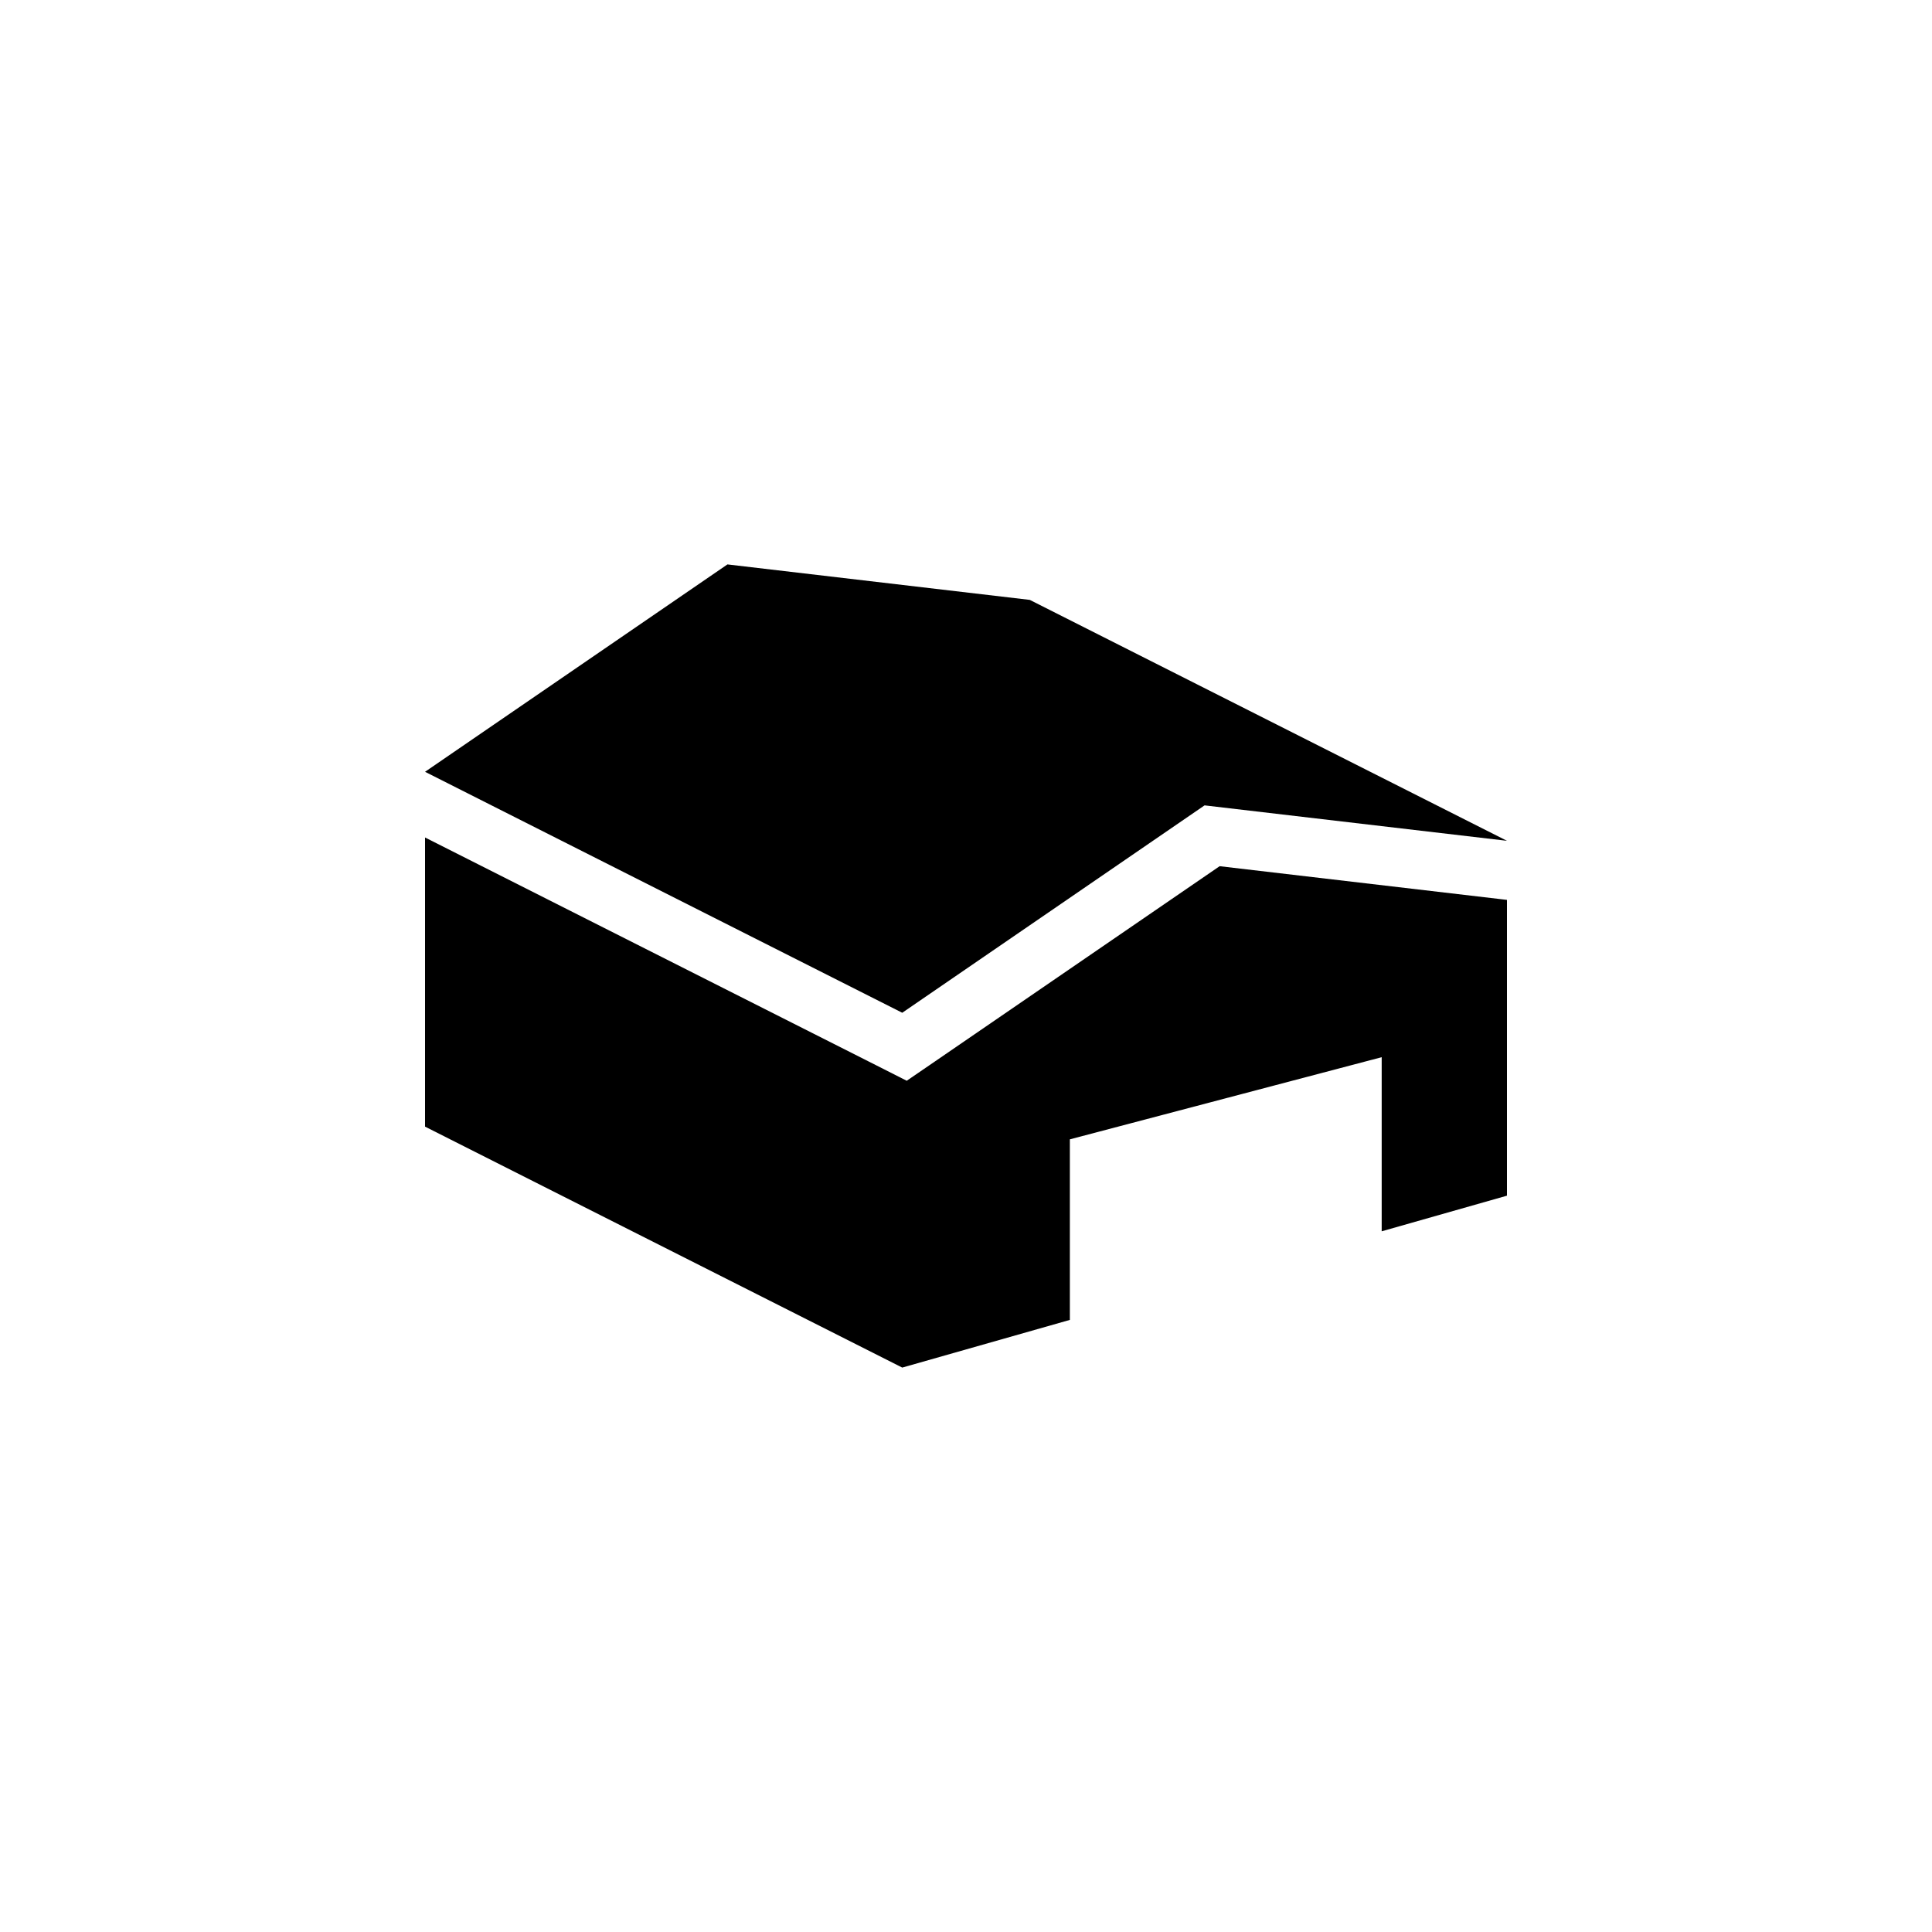
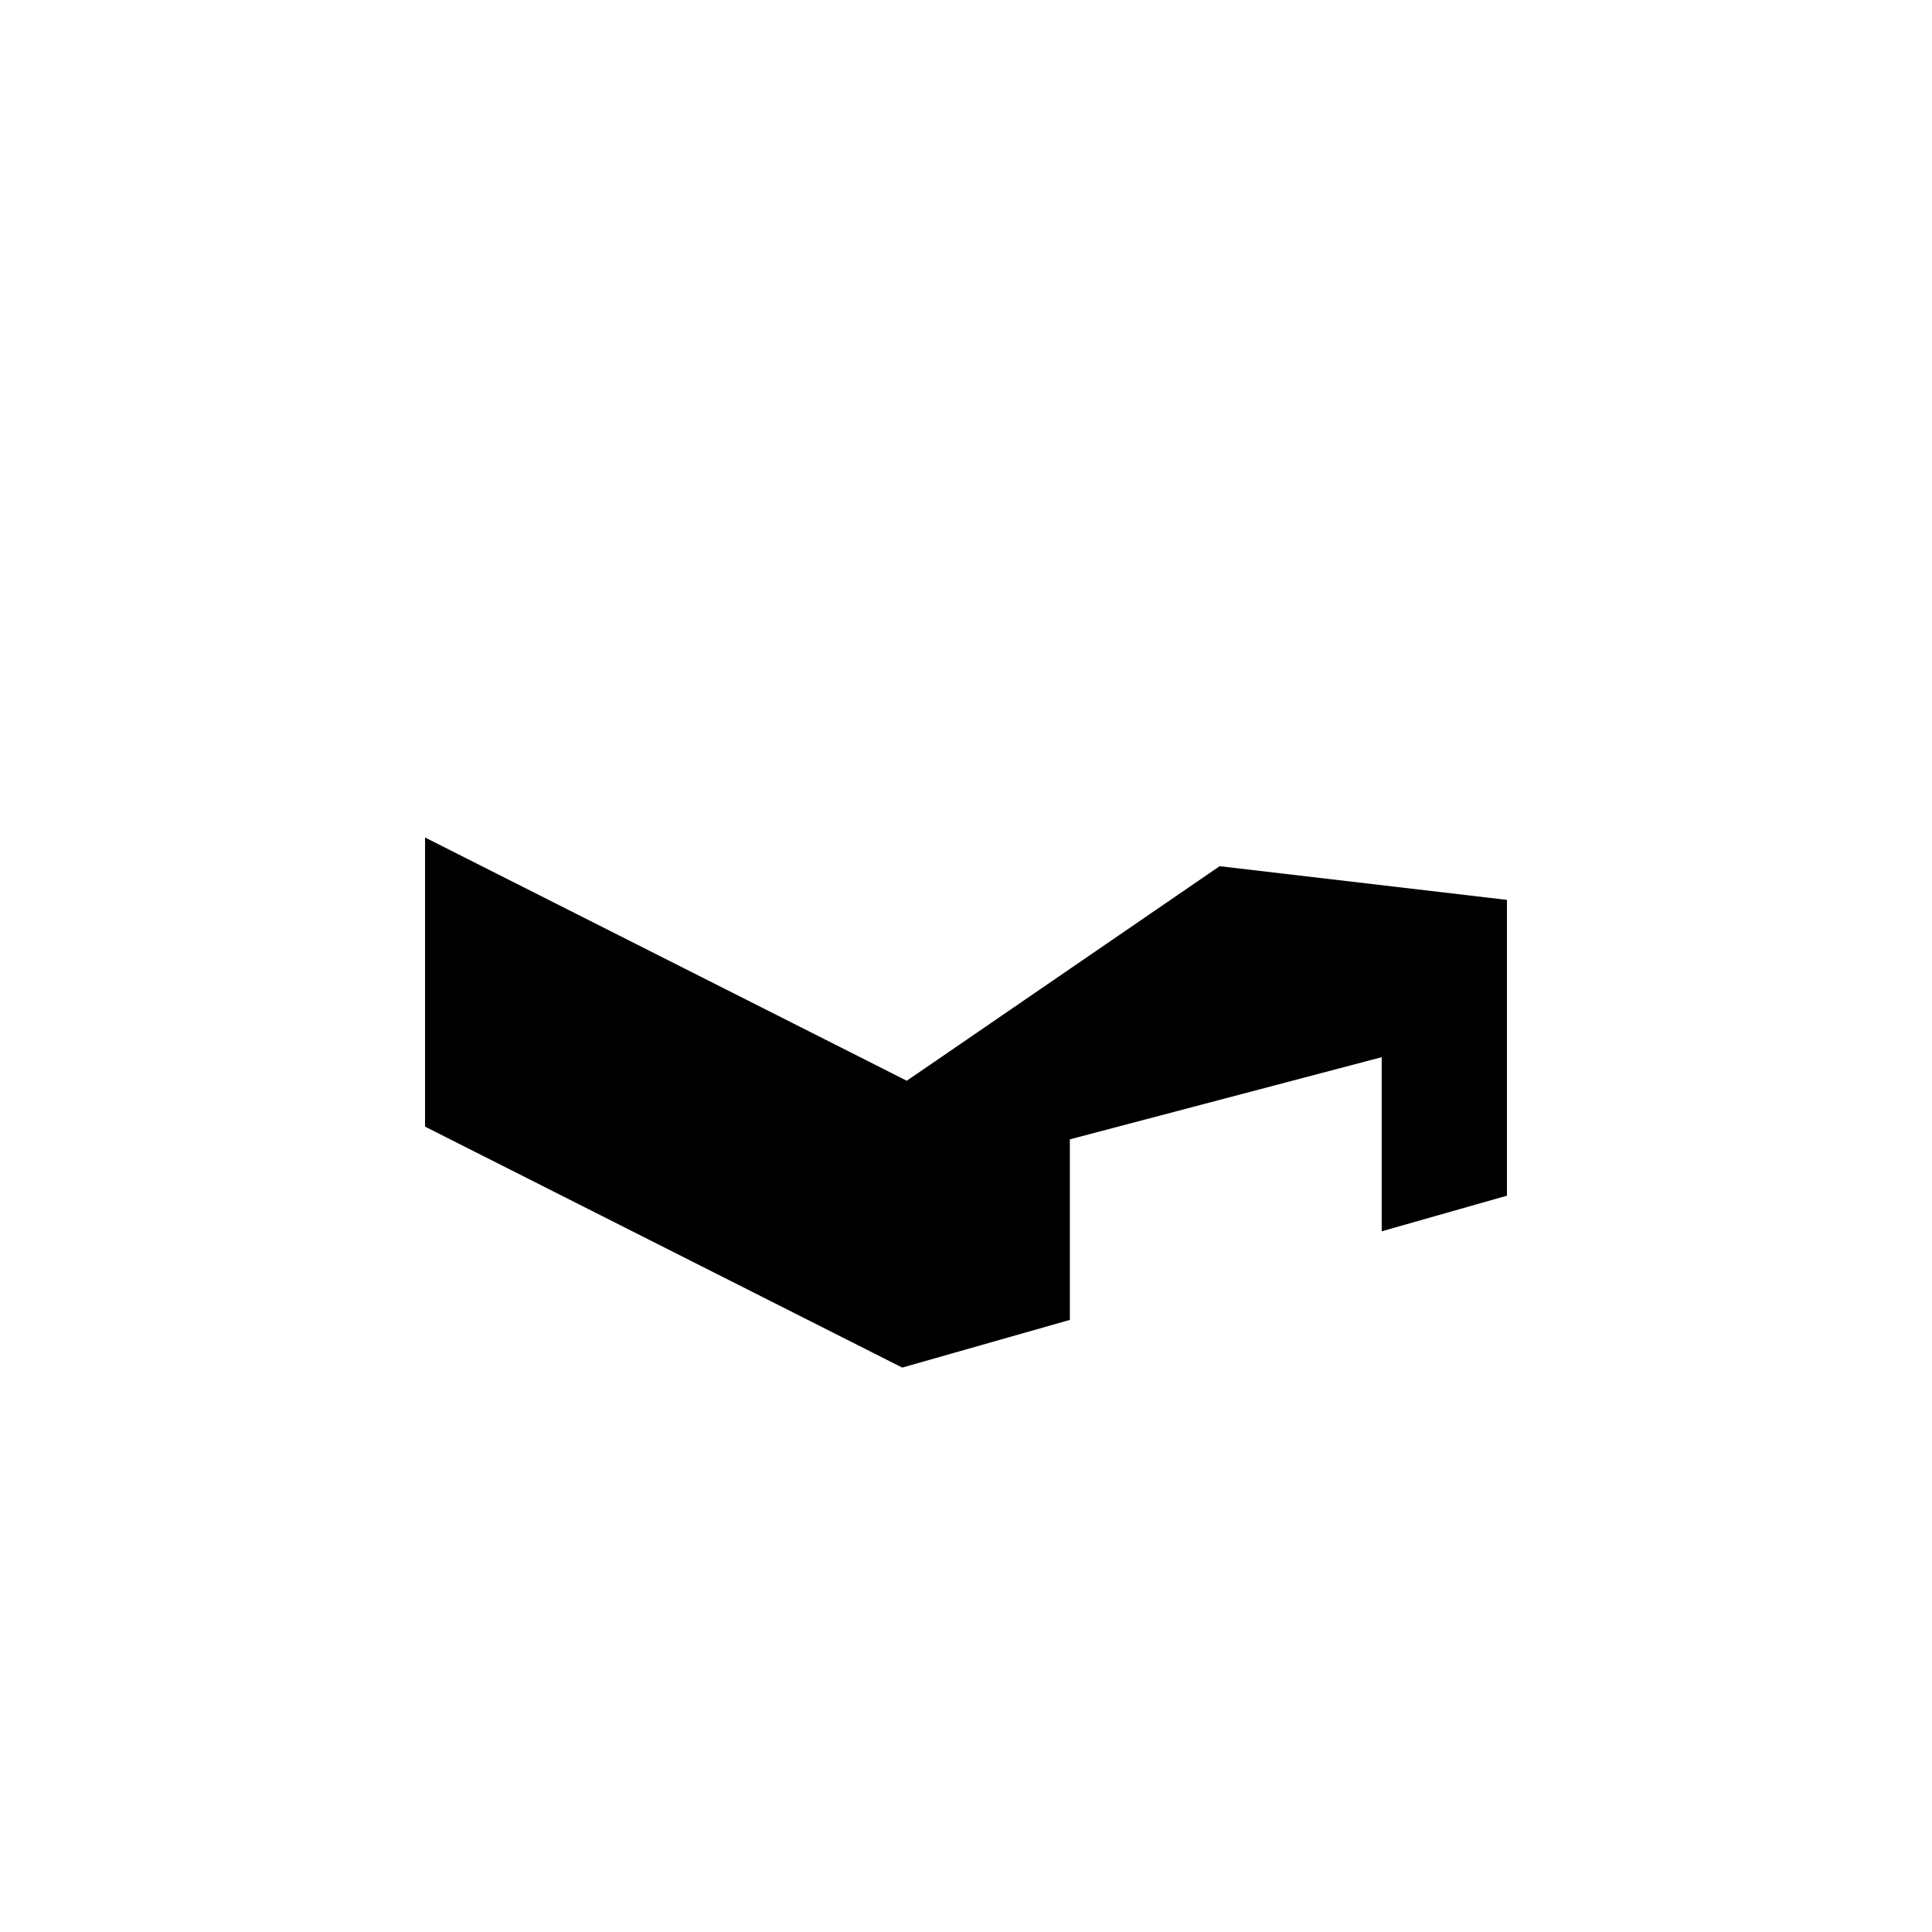
<svg xmlns="http://www.w3.org/2000/svg" version="1.1" id="レイヤー_1" x="0px" y="0px" viewBox="0 0 500 500" style="enable-background:new 0 0 500 500;" xml:space="preserve">
  <style type="text/css">
	.st0{fill:#FFFFFF;}
</style>
-   <rect x="-45.84" y="-105.91" class="st0" width="592" height="610" />
  <g>
    <polygon points="315.64,224.17 242.08,274.62 234.66,279.7 226.65,275.64 110,216.74 110,291.57 233.5,353.93 276.88,341.59    276.88,294.86 357.58,273.6 357.58,318.66 390,309.44 390,232.89 388.23,232.68  " />
-     <polygon points="311.74,208.43 390,217.6 266.51,155.25 188.26,146.07 110,199.74 233.5,262.1  " />
  </g>
</svg>